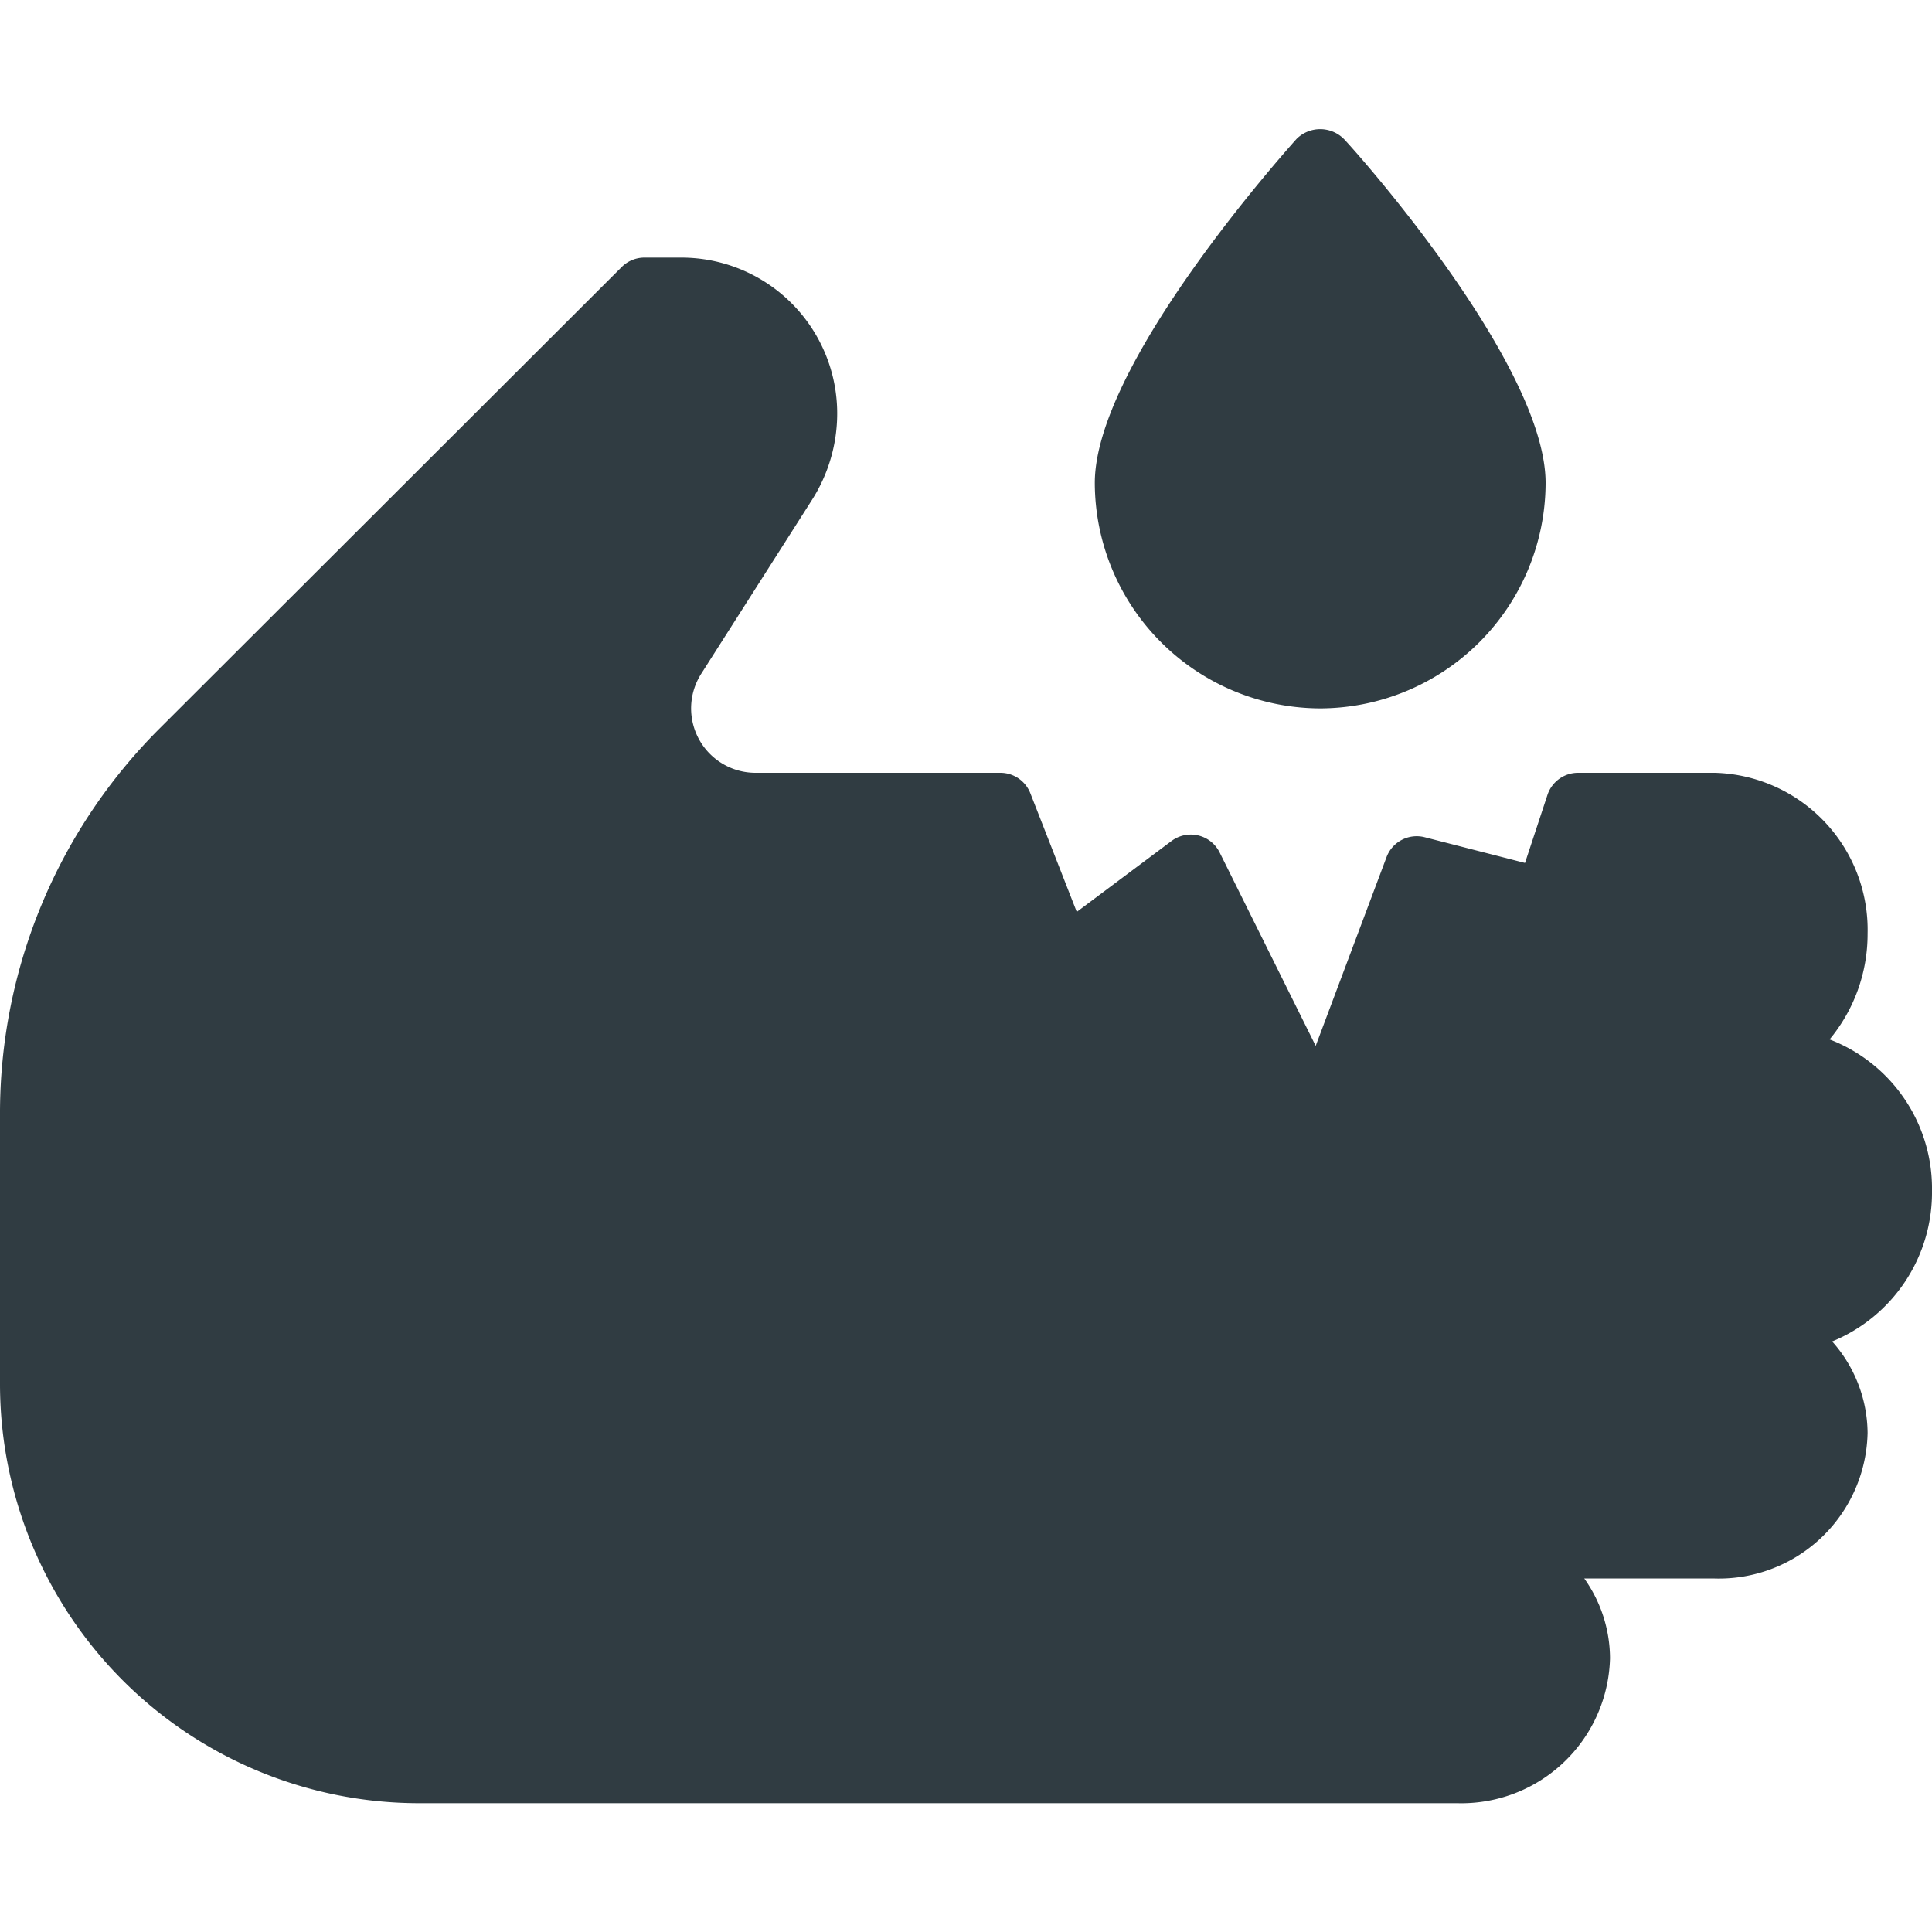
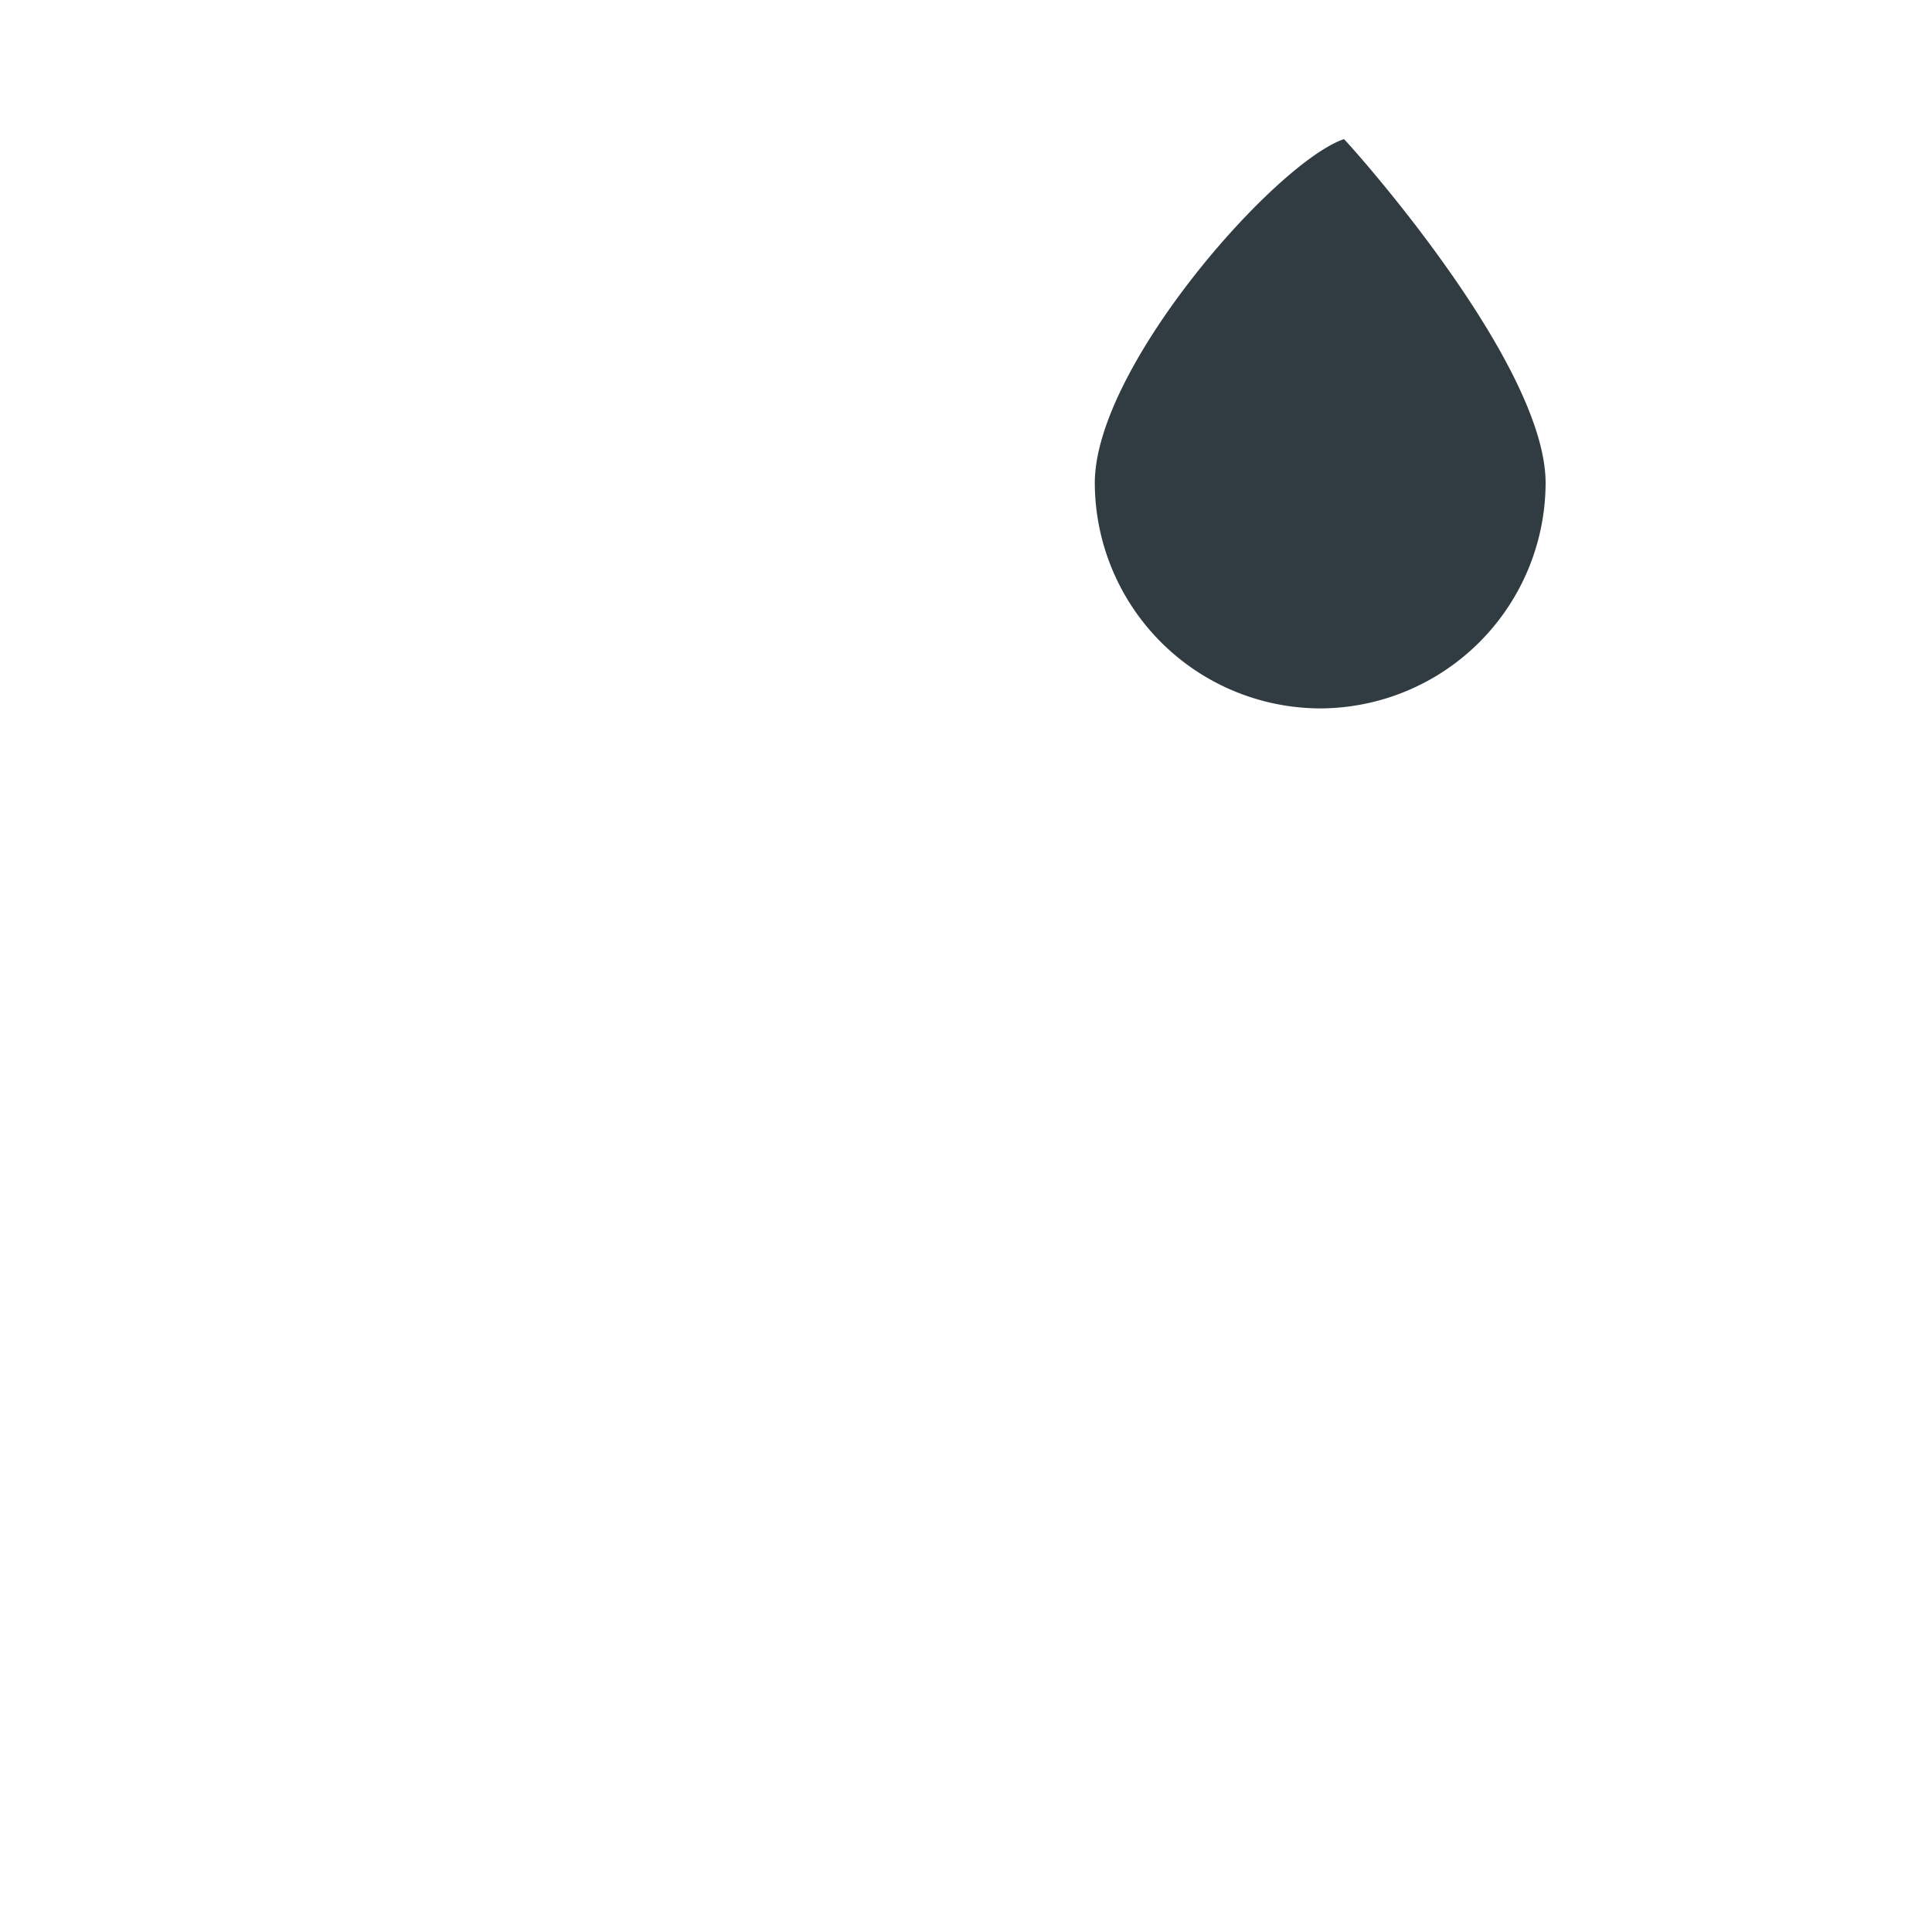
<svg xmlns="http://www.w3.org/2000/svg" viewBox="0 0 30 30">
  <title>Acid</title>
  <g id="Acid">
    <g>
-       <path d="M30,18.49a2.48,2.48,0,0,0-1.59-2.35A2.56,2.56,0,0,0,29,14.5,2.44,2.44,0,0,0,26.63,12H24.5a.5.5,0,0,0-.47.34l-.35,1.06L22.12,13a.5.5,0,0,0-.59.31l-1.1,2.93-1.49-3a.5.5,0,0,0-.75-.18l-1.47,1.1L16,12.32a.5.5,0,0,0-.47-.32H11.73a1,1,0,0,1-.84-1.54l1.72-2.7A2.5,2.5,0,0,0,13,6.42,2.42,2.42,0,0,0,10.58,4H10a.5.5,0,0,0-.35.15L2.49,11.3a8.44,8.44,0,0,0-2.49,6V21.5A6.51,6.51,0,0,0,6.5,28H22.63A2.31,2.31,0,0,0,25,25.75a2.15,2.15,0,0,0-.4-1.24h2A2.31,2.31,0,0,0,29,22.25a2.16,2.16,0,0,0-.55-1.42A2.5,2.5,0,0,0,30,18.49Z" style="fill: #303c42" />
-       <path d="M20.5,11A3.51,3.51,0,0,0,24,7.5c0-1.8-2.81-5-3.13-5.34a.52.52,0,0,0-.74,0C19.81,2.52,17,5.7,17,7.5A3.51,3.51,0,0,0,20.5,11Z" style="fill: #303c42" />
+       <path d="M20.5,11A3.51,3.51,0,0,0,24,7.5c0-1.8-2.81-5-3.13-5.34C19.81,2.52,17,5.7,17,7.5A3.51,3.51,0,0,0,20.5,11Z" style="fill: #303c42" />
    </g>
  </g>
</svg>